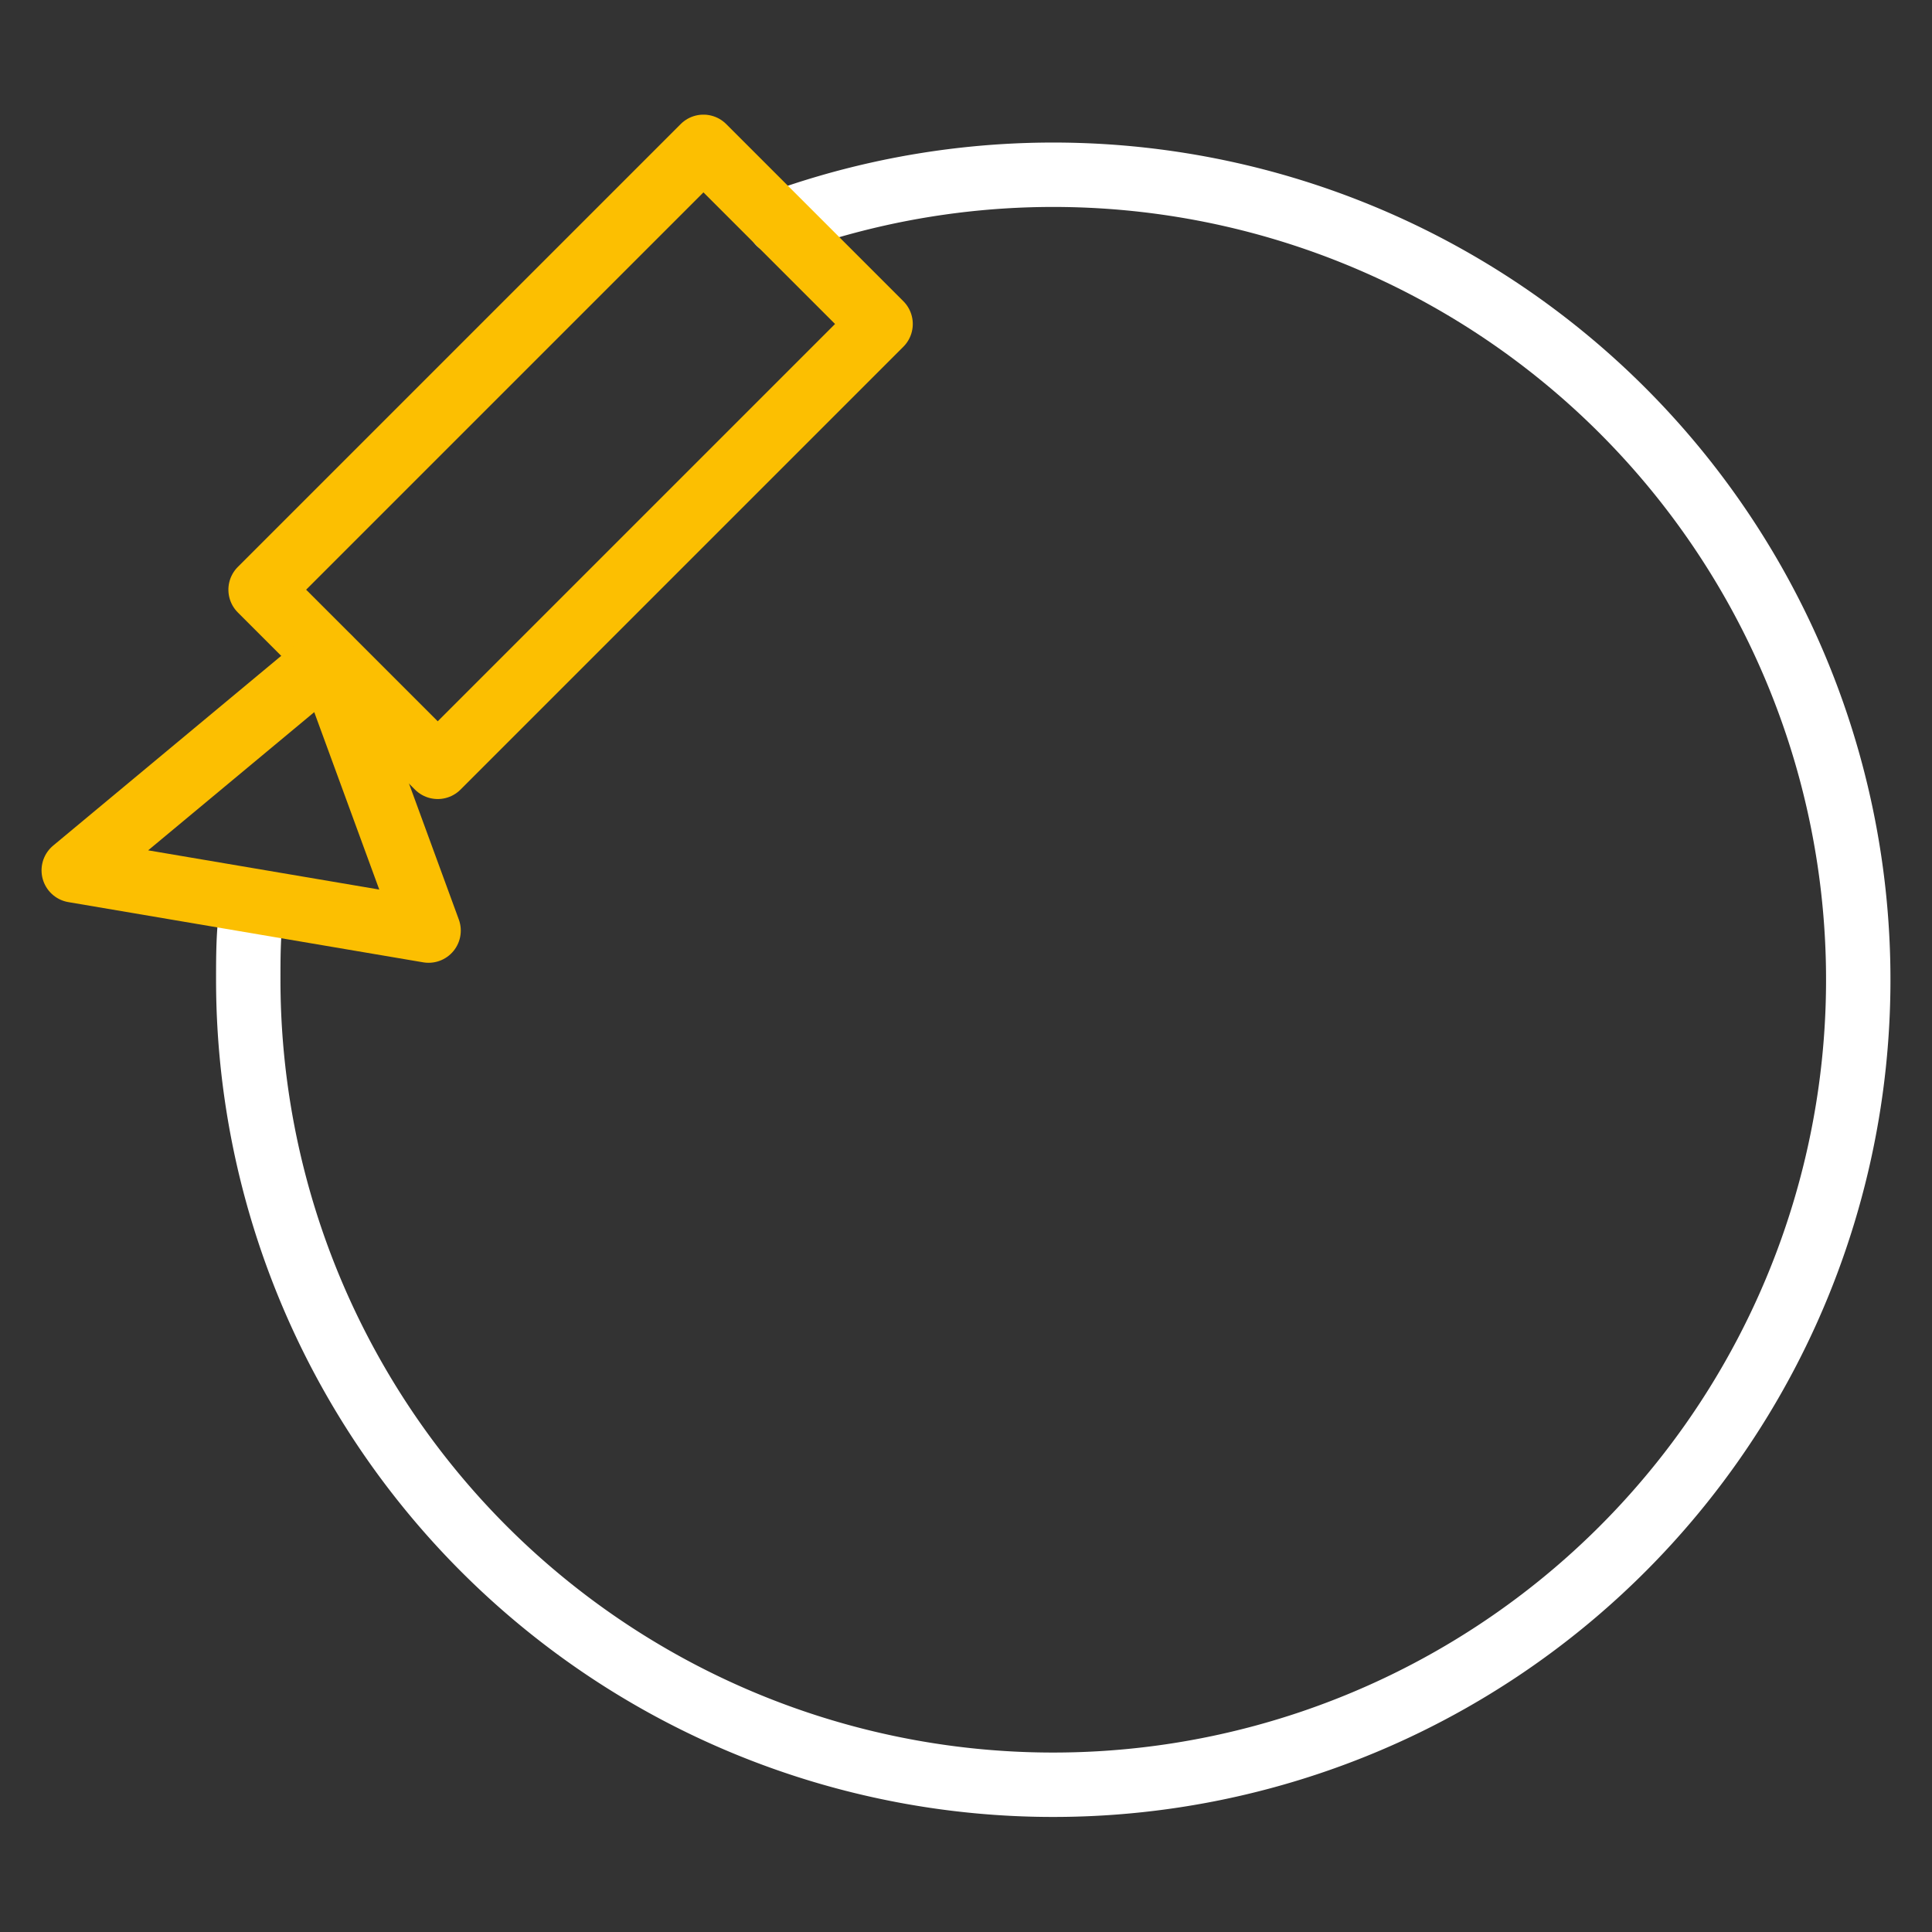
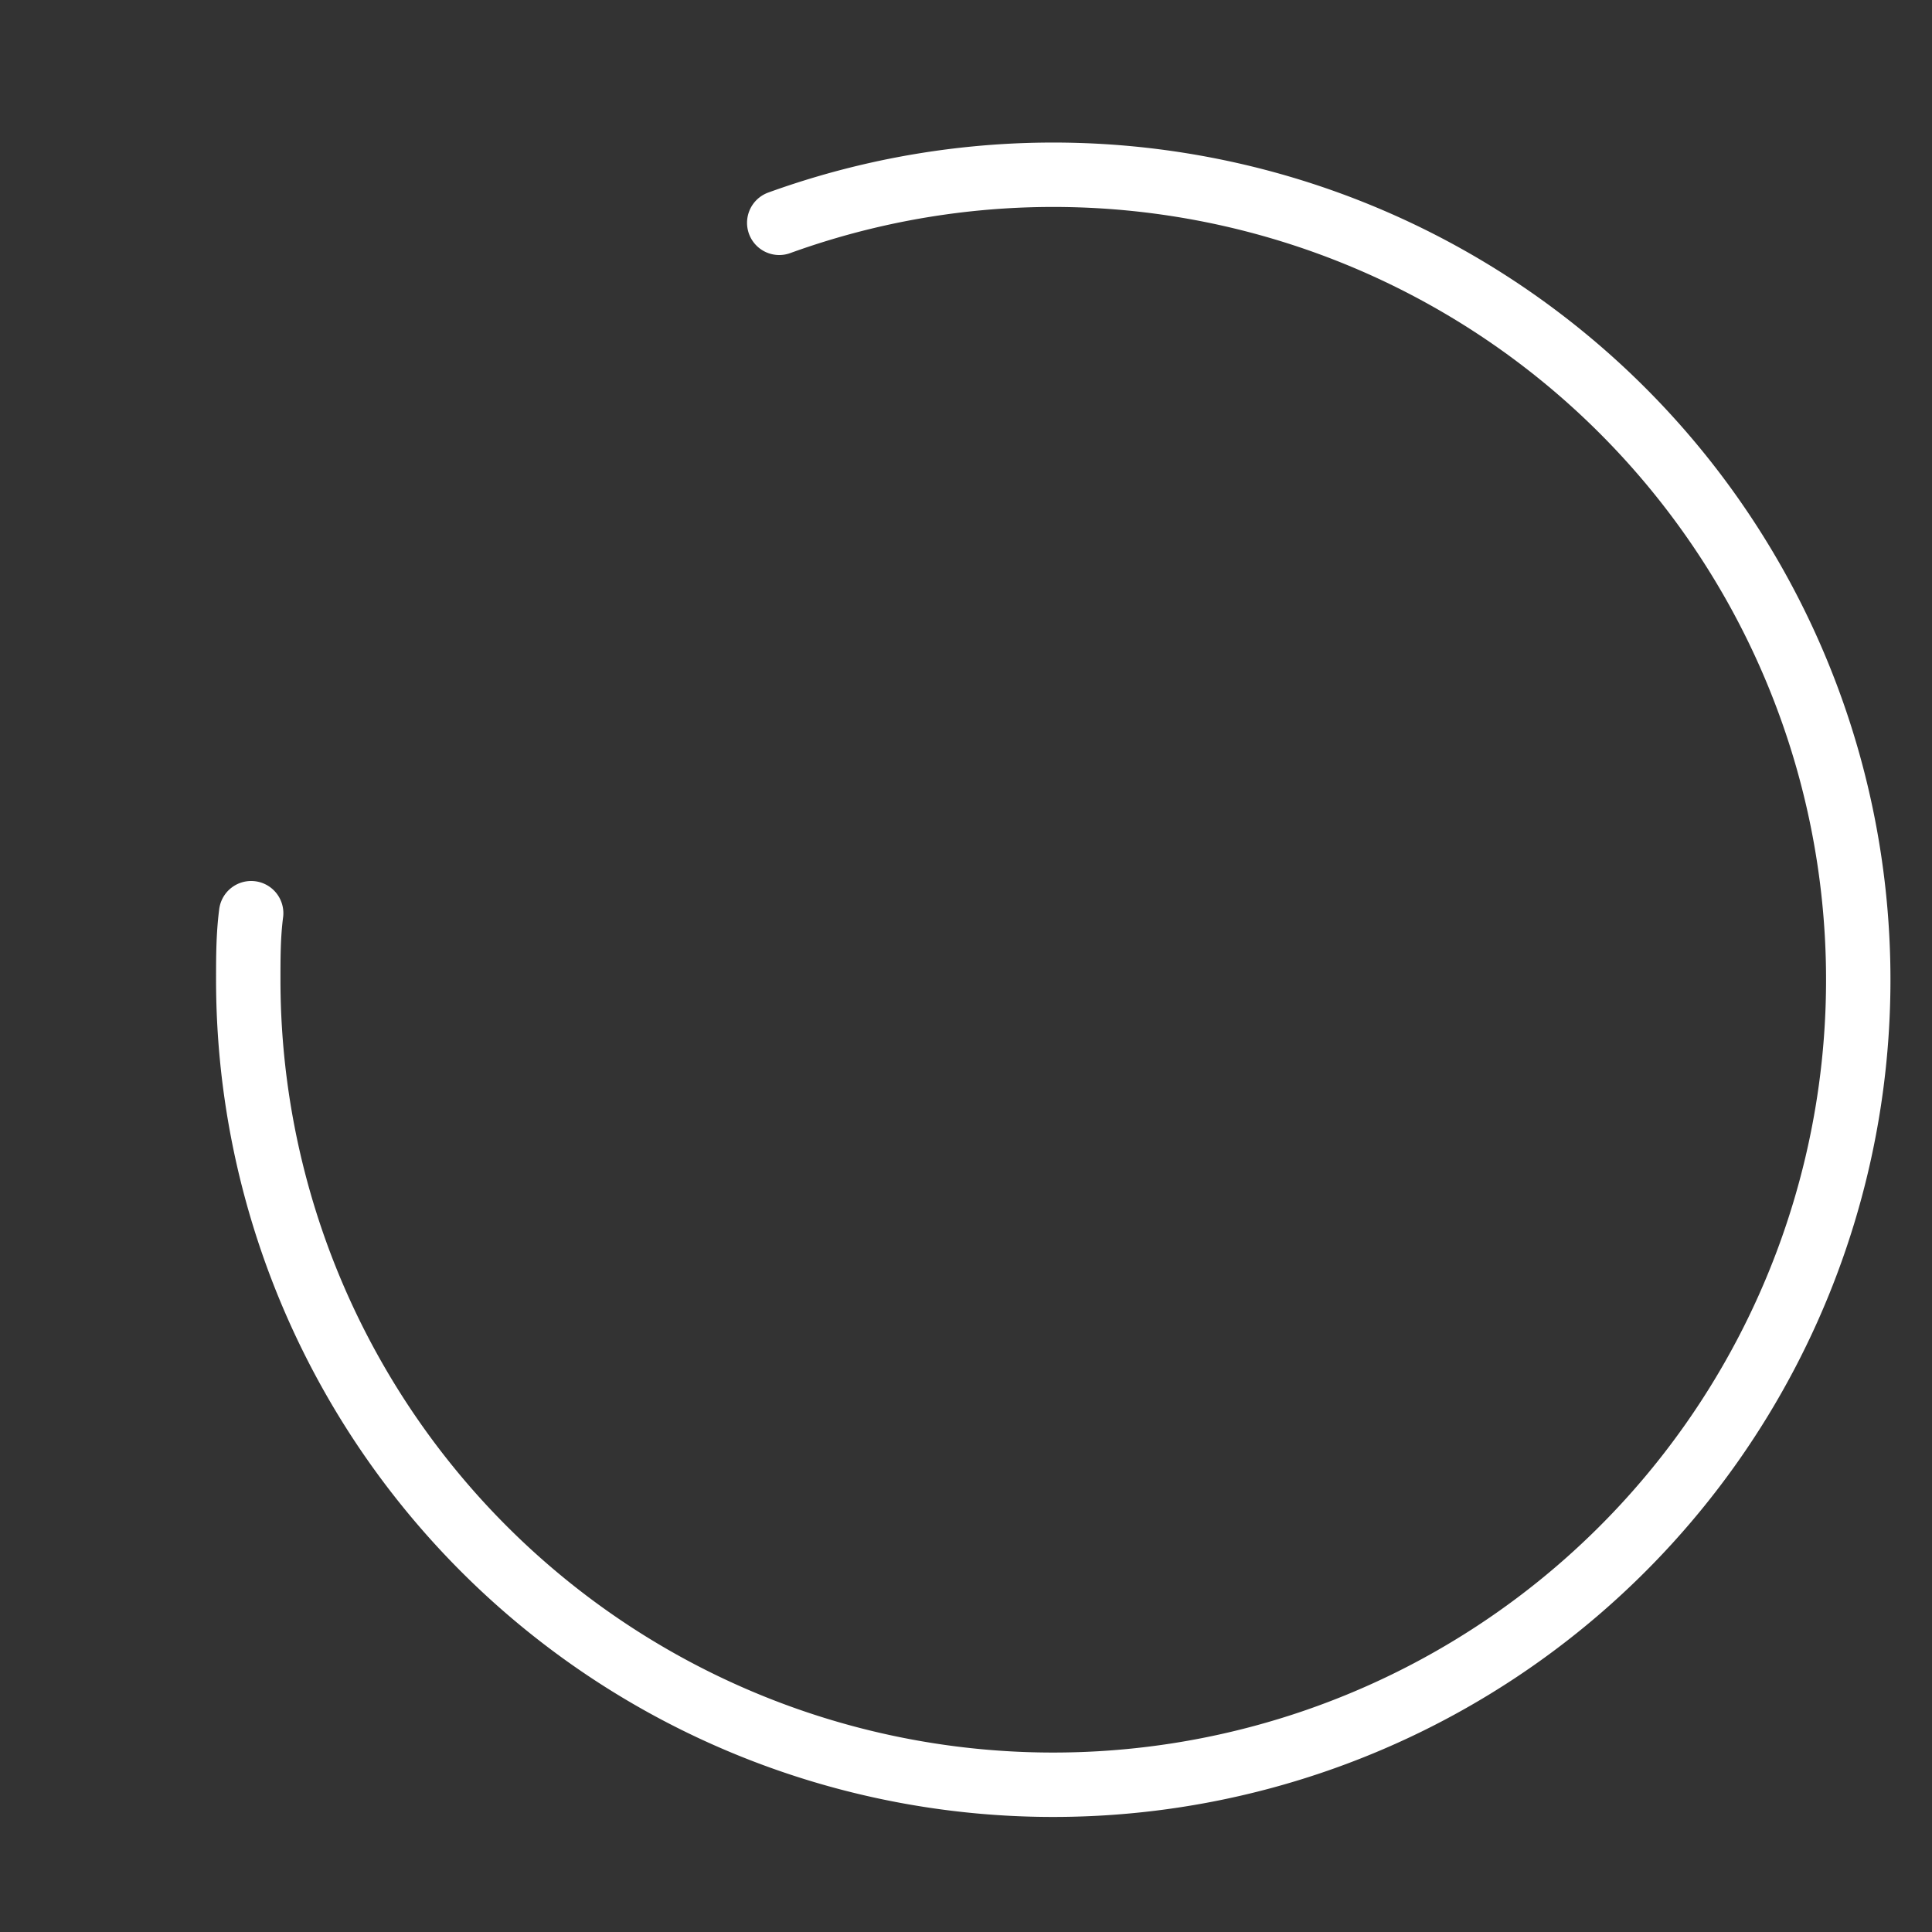
<svg xmlns="http://www.w3.org/2000/svg" id="Layer_1" data-name="Layer 1" viewBox="0 0 60 60">
  <rect x="0" y="0" width="60" height="60" fill="#333333" stroke="none" />
  <defs>
    <style>.cls-1,.cls-2{fill:none;stroke-linecap:round;stroke-linejoin:round;stroke-width:2px;}.cls-1{stroke:#fff;}.cls-2{stroke:#fcbf01;}</style>
  </defs>
  <title>exp-white</title>
  <path class="cls-1" d="M24.2,6.92A25,25,0,1,1,7.71,30.44c0-.7,0-1.39.09-2.08" />
-   <rect class="cls-2" x="7.99" y="10.3" width="19.45" height="7.78" transform="translate(-4.84 16.68) rotate(-45)" />
-   <polygon class="cls-2" points="10.21 20.44 2.29 27.03 13.31 28.9 10.21 20.44" />
</svg>